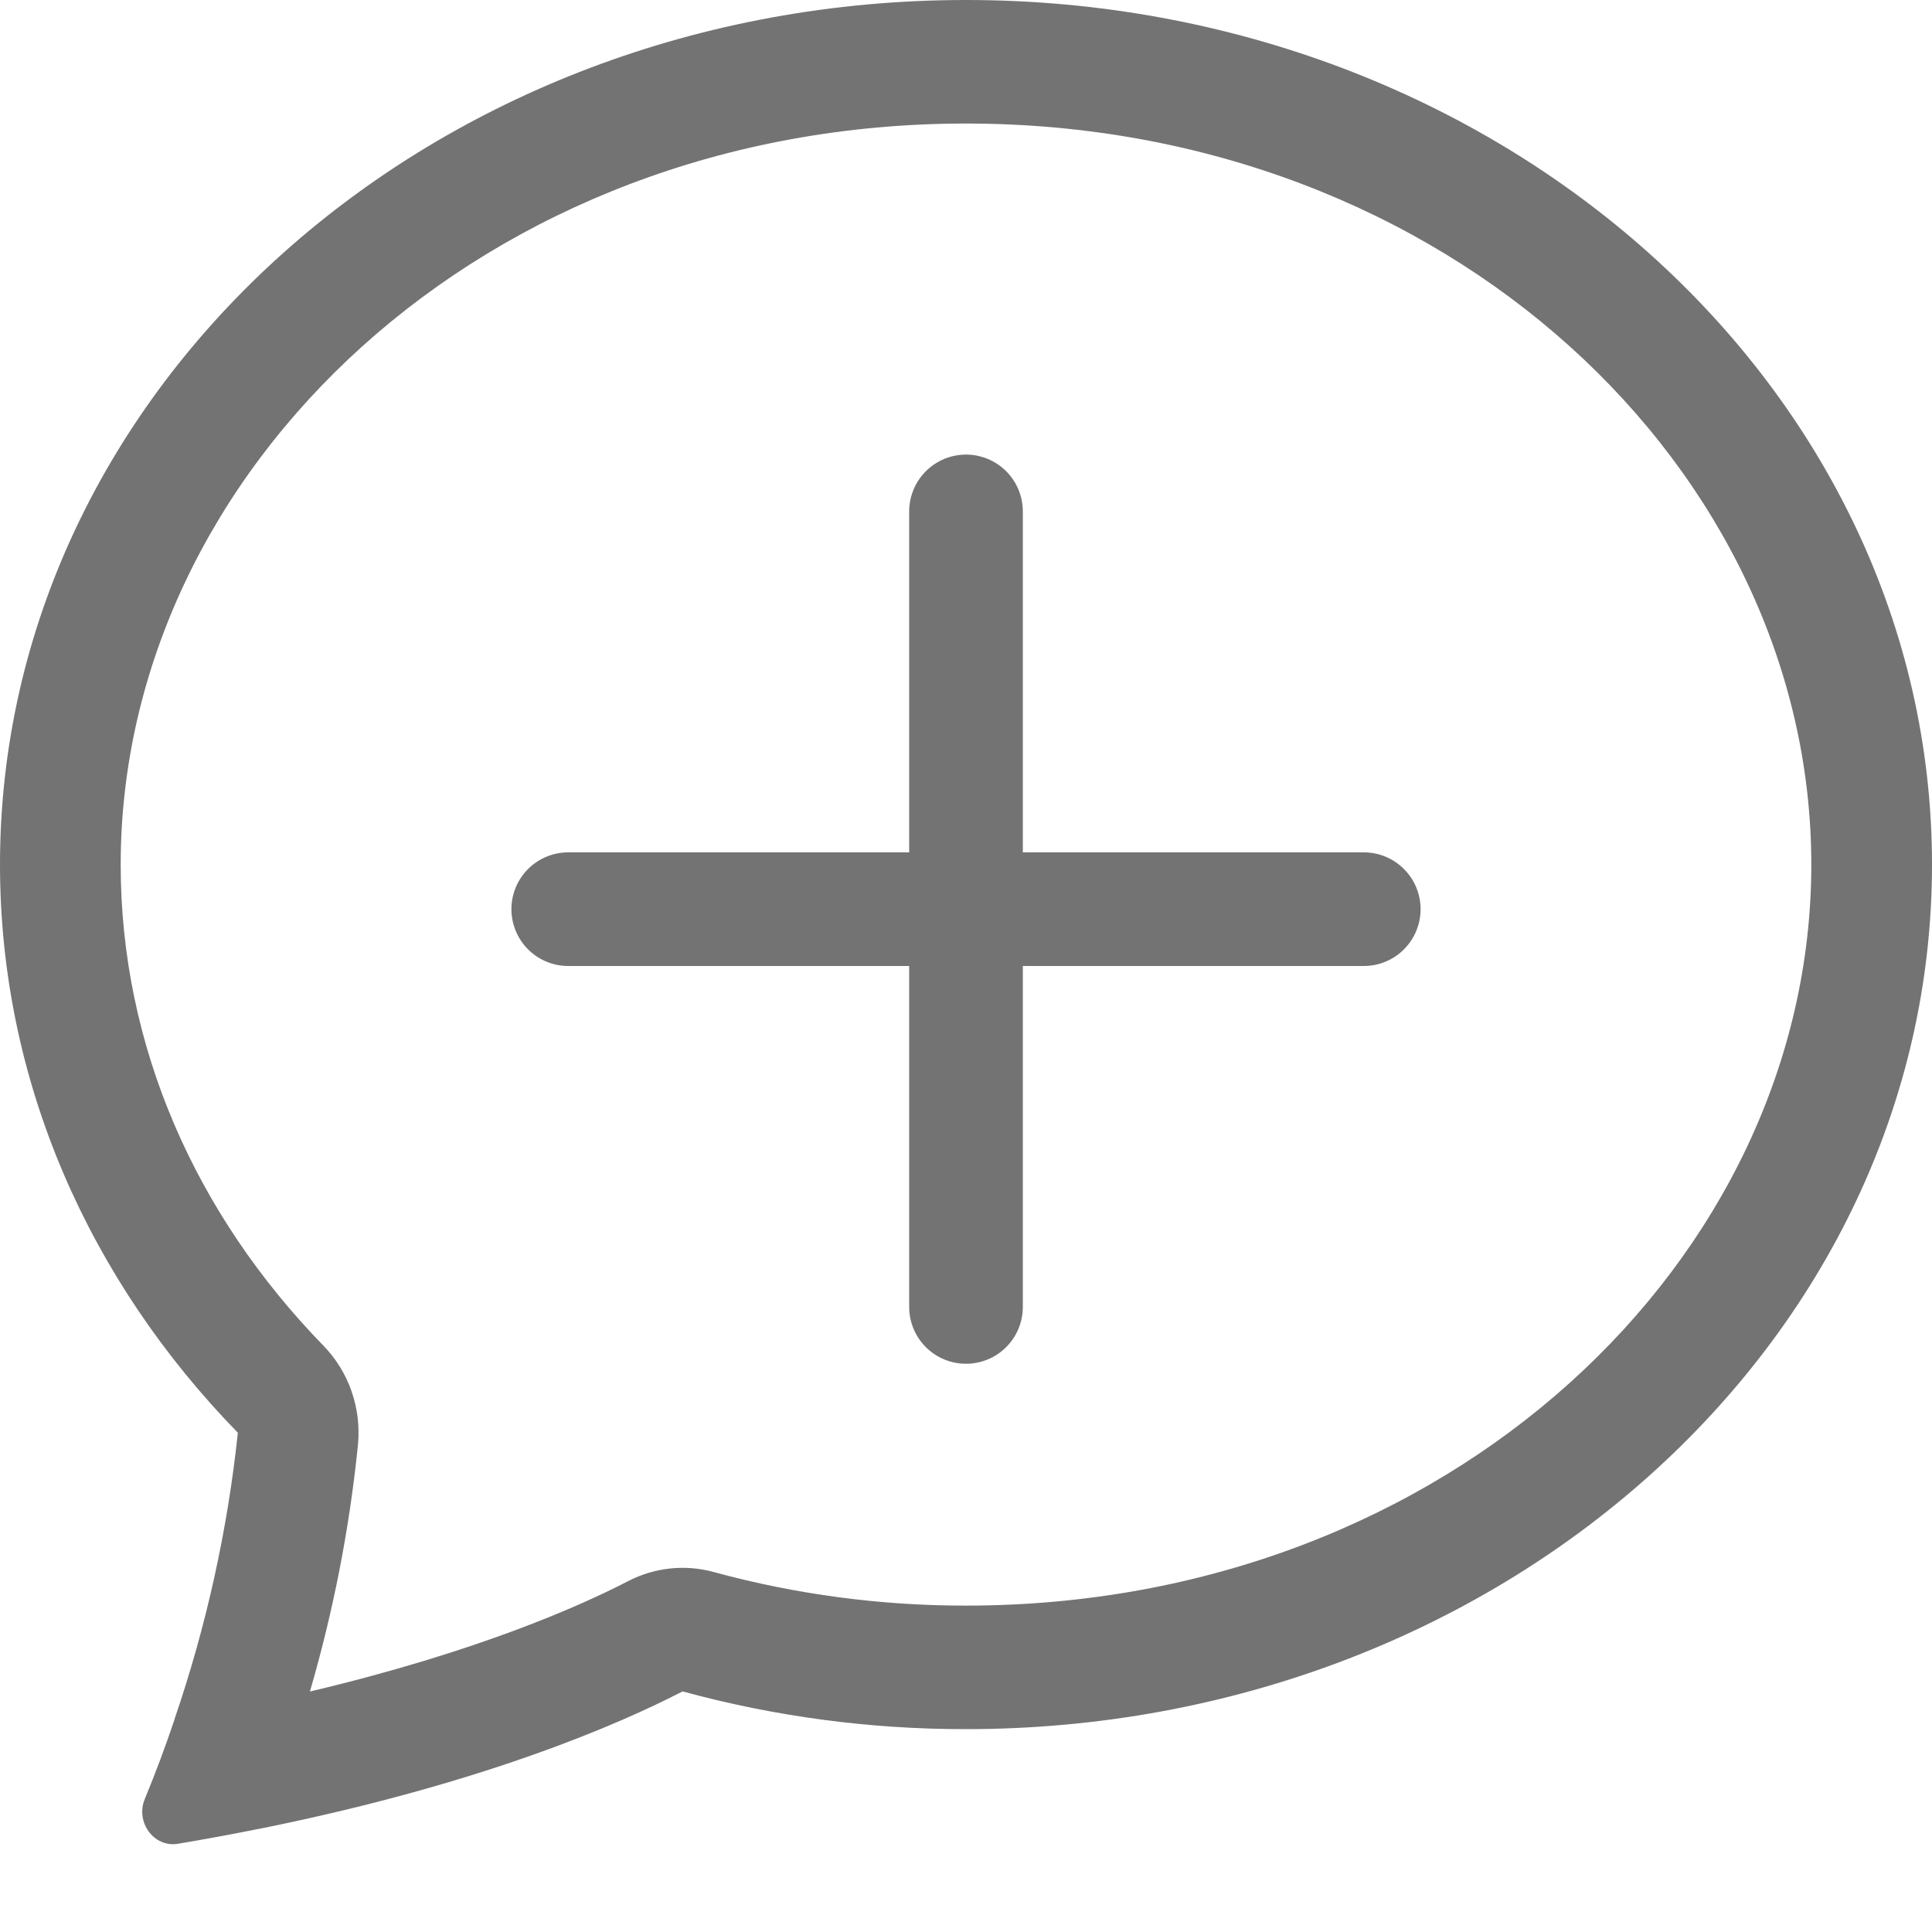
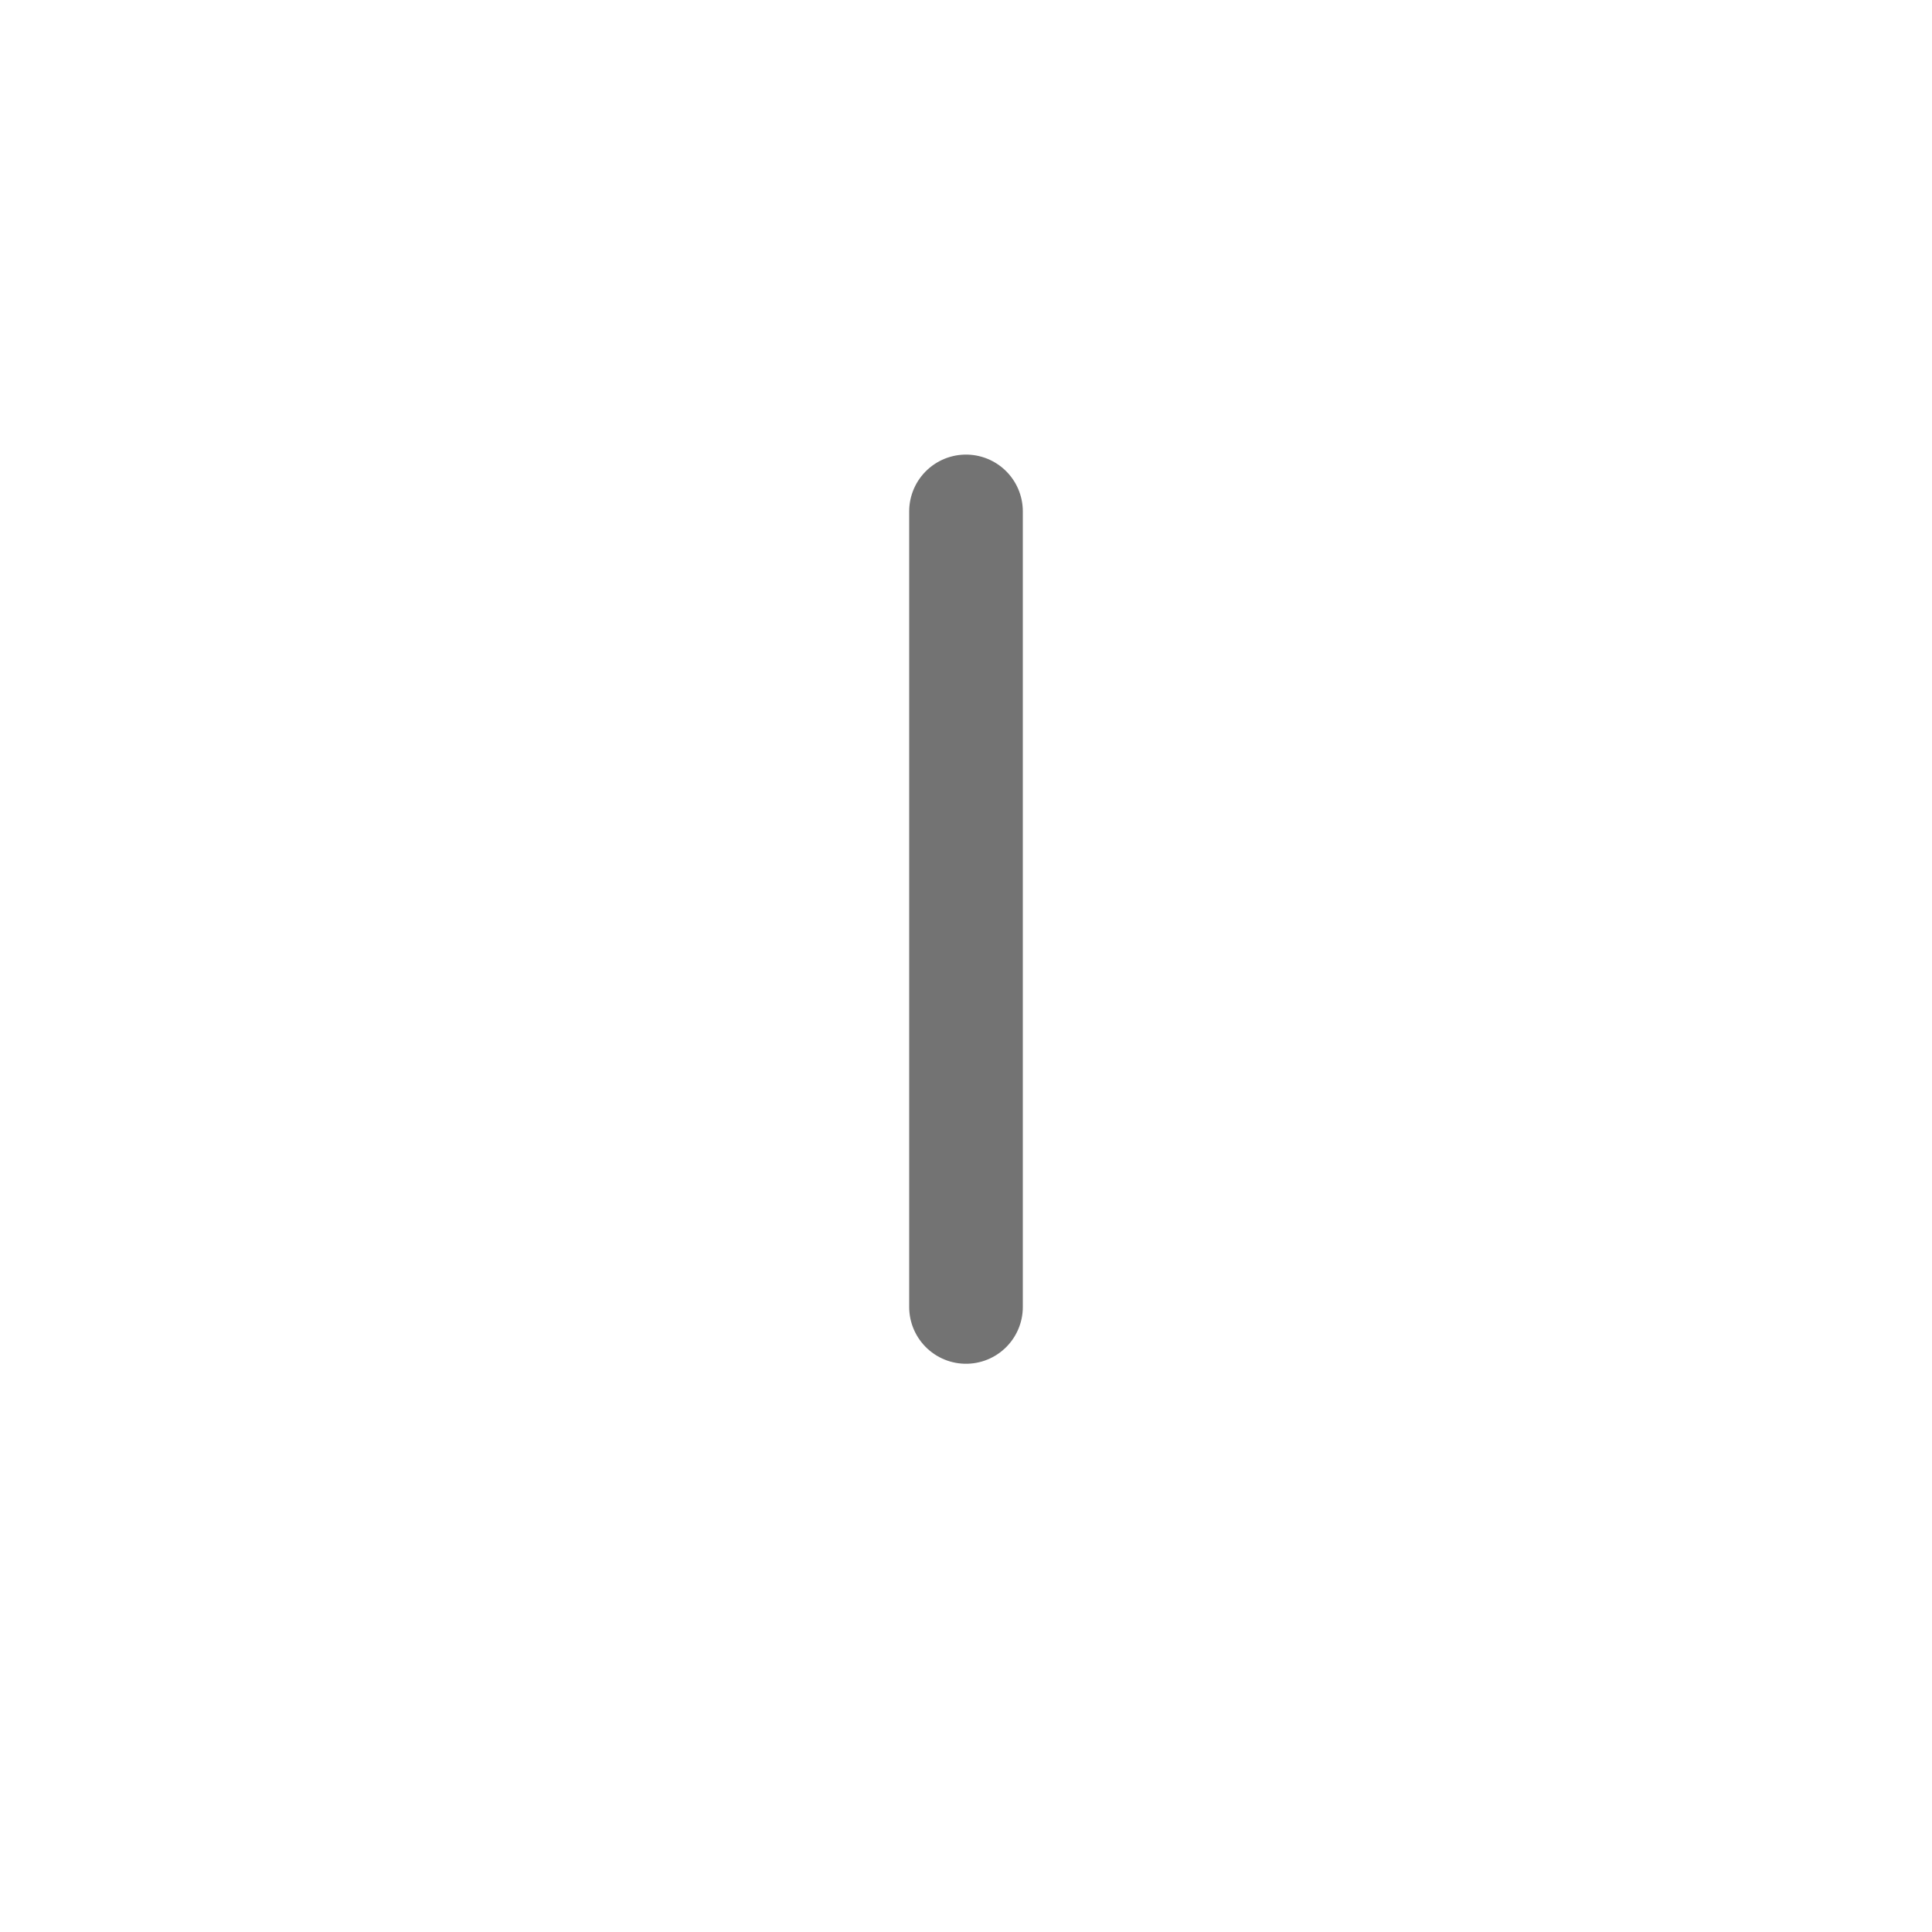
<svg xmlns="http://www.w3.org/2000/svg" width="17px" height="17px" viewBox="0 0 17 17" version="1.1">
  <title>Group</title>
  <g id="Page-1" stroke="none" stroke-width="1" fill="none" fill-rule="evenodd">
    <g id="List" transform="translate(-1195, -501)">
      <g id="Templates-/-Channel-/-Group-channel-/-Frozen-channel-/-Light" transform="translate(1040, 476)">
        <g id="Group" transform="translate(155, 25)">
          <g id="chat-dots-copy" fill="#737373" fill-rule="nonzero">
-             <path d="M2.3,16.088 L2.322,16.084 C4.266,15.689 5.454,15.168 6.006,14.883 C6.82,15.105 7.658,15.216 8.5,15.215 C13.194,15.215 17,11.809 17,7.608 C17,3.406 13.194,0 8.5,0 C3.806,0 0,3.406 0,7.608 C0,9.52 0.789,11.27 2.093,12.607 C2.002,13.466 1.815,14.311 1.536,15.126 L1.533,15.138 C1.454,15.372 1.368,15.602 1.274,15.83 C1.19,16.032 1.353,16.258 1.564,16.224 C1.81,16.183 2.056,16.137 2.3,16.088 L2.3,16.088 Z M3.15,12.71 C3.18,12.388 3.069,12.069 2.845,11.84 C1.719,10.683 1.062,9.203 1.062,7.608 C1.062,4.139 4.254,1.087 8.5,1.087 C12.746,1.087 15.938,4.139 15.938,7.608 C15.938,11.078 12.746,14.128 8.5,14.128 C7.751,14.129 7.005,14.03 6.282,13.833 C6.029,13.763 5.76,13.792 5.526,13.913 C5.115,14.126 4.209,14.533 2.727,14.884 C2.934,14.174 3.076,13.446 3.15,12.71 Z" id="Shape" />
-           </g>
+             </g>
          <line x1="8.5" y1="4.5" x2="8.5" y2="11.5" id="Line-3" stroke="#737373" stroke-linecap="round" />
-           <line x1="8.5" y1="4.5" x2="8.5" y2="11.5" id="Line-3-Copy" stroke="#737373" stroke-linecap="round" transform="translate(8.5, 8) rotate(-90) translate(-8.5, -8) " />
        </g>
      </g>
    </g>
  </g>
</svg>